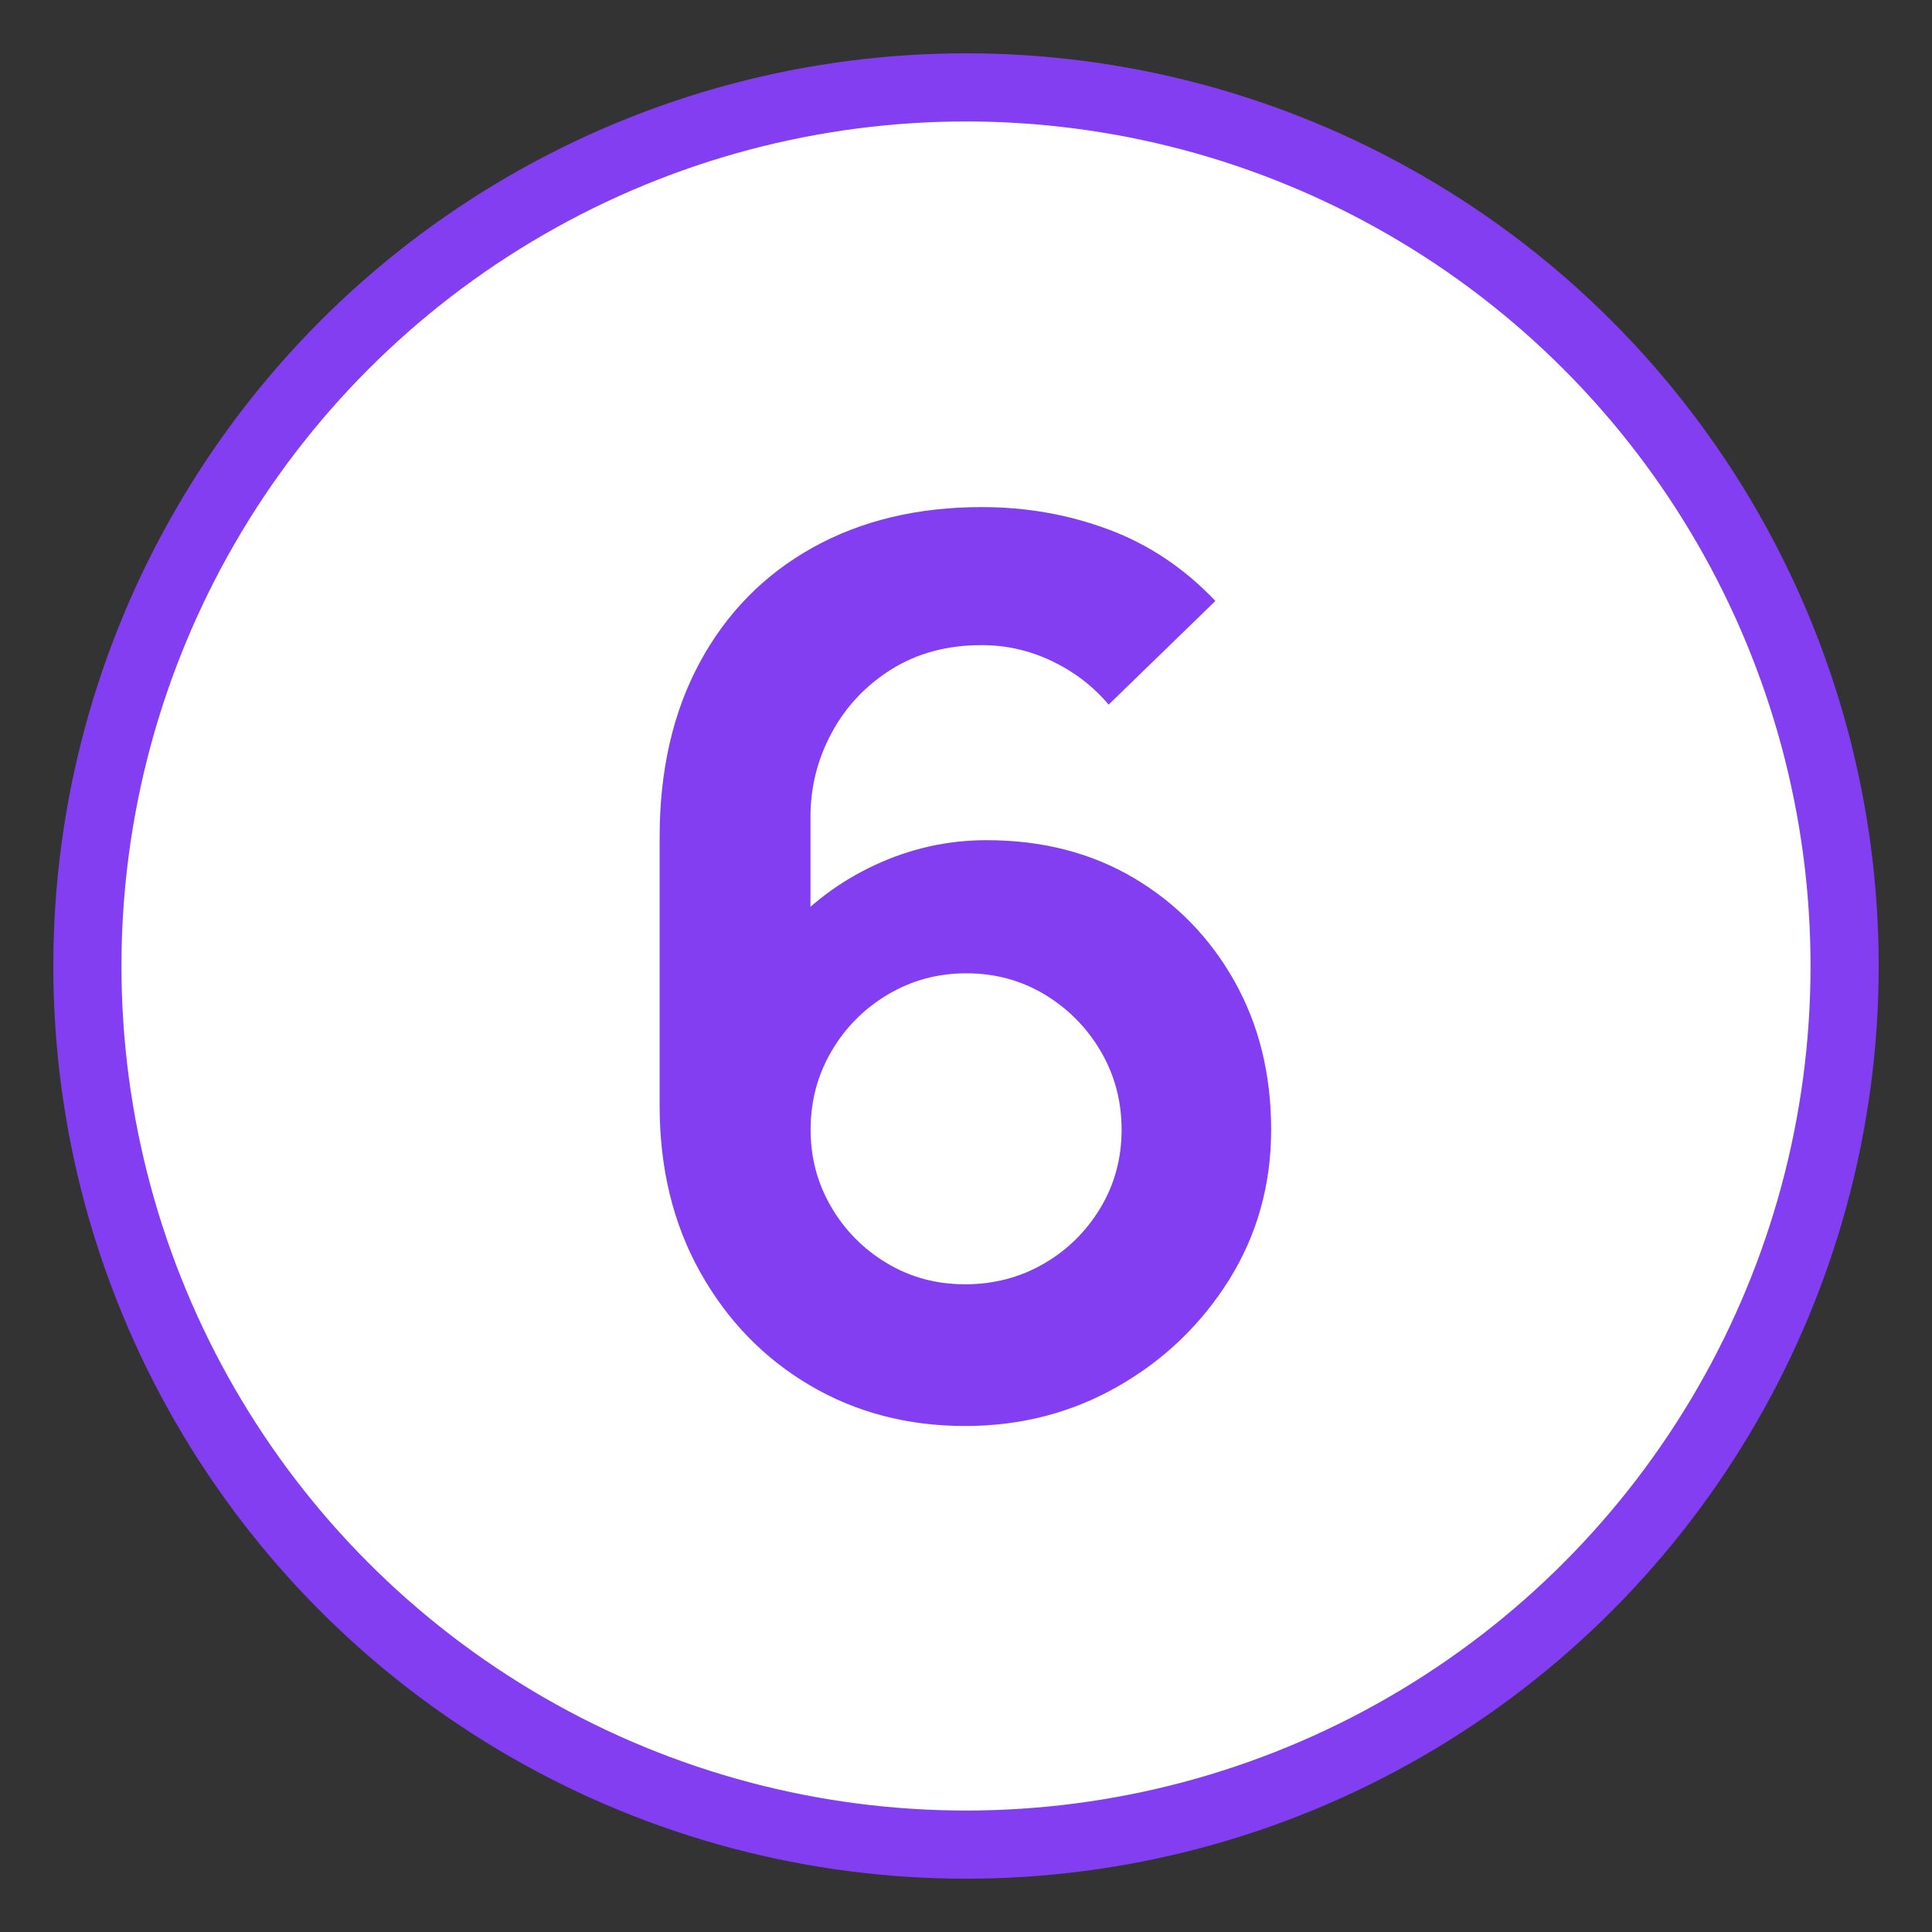
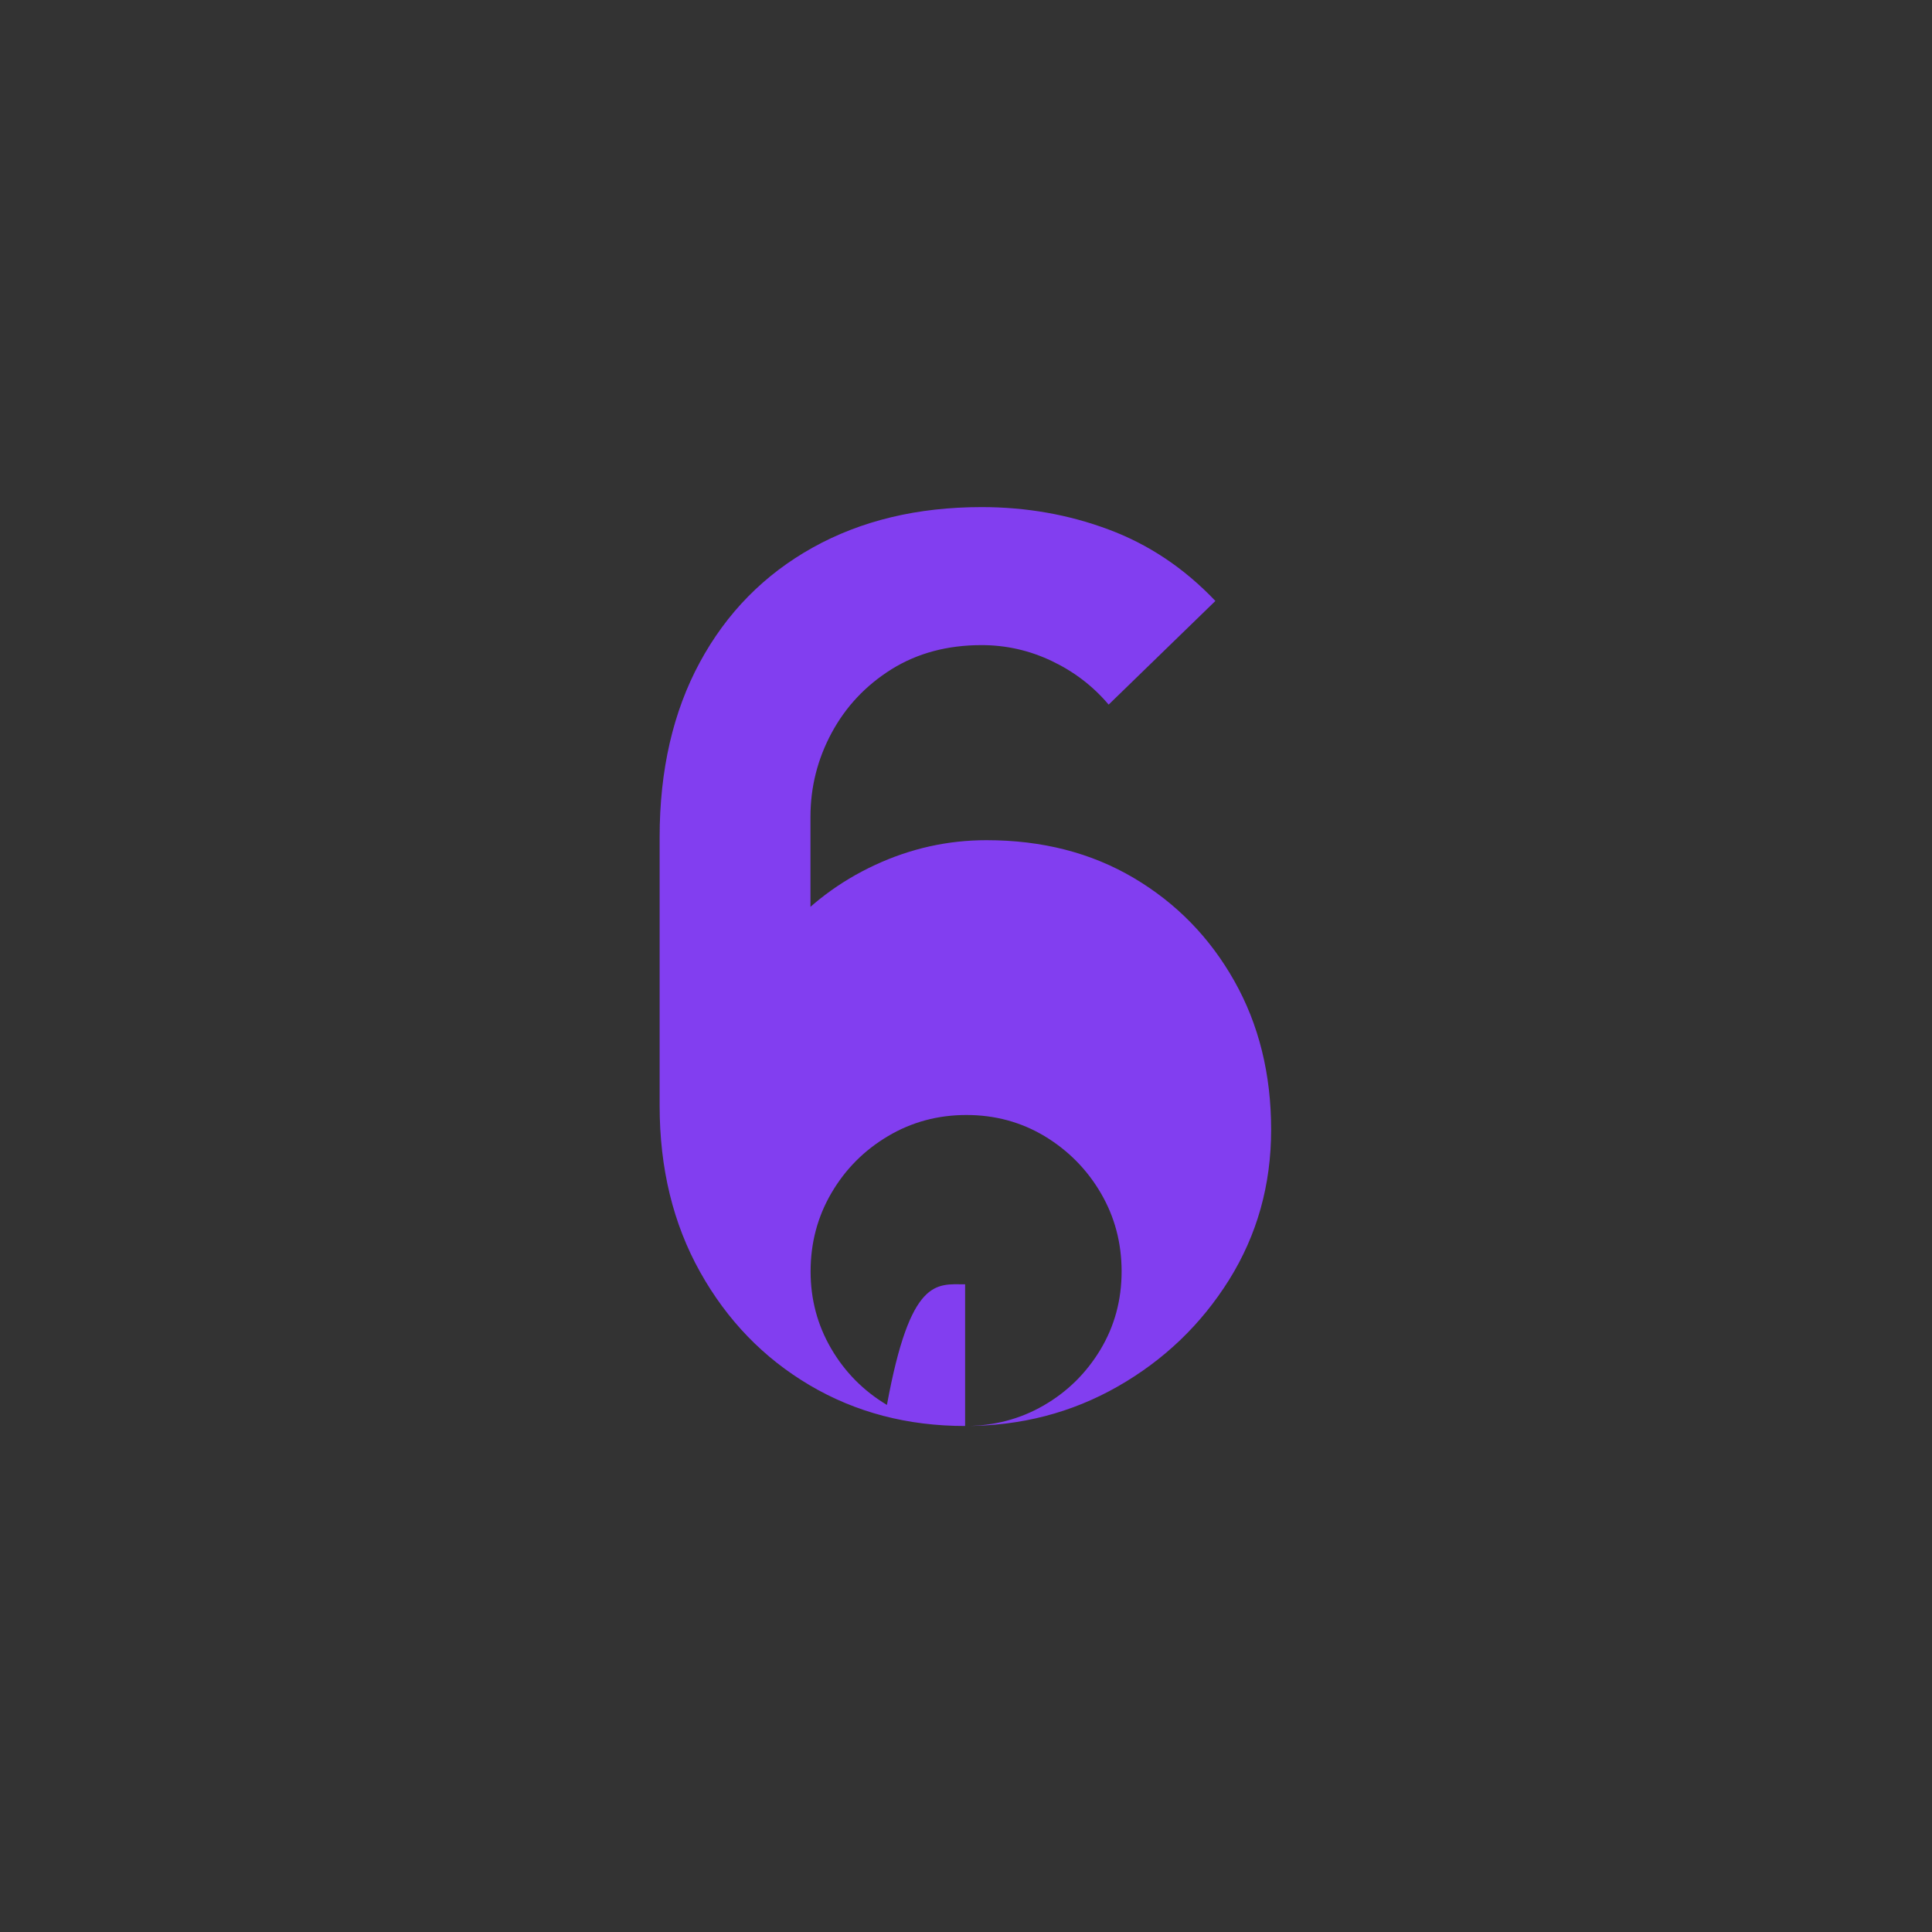
<svg xmlns="http://www.w3.org/2000/svg" version="1.1" id="Слой_1" x="0px" y="0px" viewBox="0 0 28.346 28.346" style="enable-background:new 0 0 28.346 28.346;" xml:space="preserve">
  <rect x="0" y="0" width="28.346" height="28.346" fill="#333333" stroke="none" />
  <style type="text/css"> .st0{fill:#FFFFFF;stroke:#823EF0;stroke-miterlimit:10;} .st1{fill:#823EF0;} </style>
-   <circle class="st0" cx="14.173" cy="14.173" r="12.891" />
  <g>
-     <path class="st1" d="M14.16,20.922c-0.846,0-1.606-0.2-2.282-0.599 c-0.675-0.399-1.21-0.952-1.606-1.66s-0.594-1.521-0.594-2.439v-3.942 c0-0.984,0.197-1.839,0.59-2.565c0.393-0.726,0.945-1.287,1.656-1.683 s1.538-0.594,2.479-0.594c0.654,0,1.275,0.109,1.863,0.329 c0.588,0.219,1.11,0.568,1.566,1.048l-1.566,1.521 c-0.228-0.27-0.506-0.483-0.833-0.639c-0.327-0.156-0.67-0.234-1.031-0.234 c-0.504,0-0.945,0.119-1.323,0.355c-0.378,0.237-0.67,0.548-0.877,0.932 s-0.311,0.795-0.311,1.233v2.151l-0.396-0.432 c0.372-0.432,0.819-0.769,1.341-1.012s1.068-0.365,1.638-0.365 c0.816,0,1.536,0.185,2.16,0.554s1.116,0.873,1.476,1.512 c0.36,0.639,0.54,1.366,0.54,2.182c0,0.81-0.206,1.543-0.616,2.201 c-0.411,0.657-0.956,1.179-1.634,1.566C15.722,20.729,14.976,20.922,14.16,20.922z M14.16,18.843c0.42,0,0.804-0.1,1.152-0.301 c0.348-0.201,0.625-0.474,0.833-0.819c0.207-0.345,0.311-0.727,0.311-1.147 c0-0.42-0.102-0.804-0.306-1.152s-0.479-0.625-0.823-0.833 c-0.345-0.207-0.728-0.311-1.148-0.311s-0.804,0.104-1.152,0.311 s-0.624,0.484-0.828,0.833c-0.204,0.348-0.306,0.732-0.306,1.152 c0,0.408,0.1,0.785,0.301,1.13c0.201,0.345,0.474,0.621,0.819,0.828 C13.357,18.74,13.739,18.843,14.16,18.843z" />
+     <path class="st1" d="M14.16,20.922c-0.846,0-1.606-0.2-2.282-0.599 c-0.675-0.399-1.21-0.952-1.606-1.66s-0.594-1.521-0.594-2.439v-3.942 c0-0.984,0.197-1.839,0.59-2.565c0.393-0.726,0.945-1.287,1.656-1.683 s1.538-0.594,2.479-0.594c0.654,0,1.275,0.109,1.863,0.329 c0.588,0.219,1.11,0.568,1.566,1.048l-1.566,1.521 c-0.228-0.27-0.506-0.483-0.833-0.639c-0.327-0.156-0.67-0.234-1.031-0.234 c-0.504,0-0.945,0.119-1.323,0.355c-0.378,0.237-0.67,0.548-0.877,0.932 s-0.311,0.795-0.311,1.233v2.151l-0.396-0.432 c0.372-0.432,0.819-0.769,1.341-1.012s1.068-0.365,1.638-0.365 c0.816,0,1.536,0.185,2.16,0.554s1.116,0.873,1.476,1.512 c0.36,0.639,0.54,1.366,0.54,2.182c0,0.81-0.206,1.543-0.616,2.201 c-0.411,0.657-0.956,1.179-1.634,1.566C15.722,20.729,14.976,20.922,14.16,20.922z c0.42,0,0.804-0.1,1.152-0.301 c0.348-0.201,0.625-0.474,0.833-0.819c0.207-0.345,0.311-0.727,0.311-1.147 c0-0.42-0.102-0.804-0.306-1.152s-0.479-0.625-0.823-0.833 c-0.345-0.207-0.728-0.311-1.148-0.311s-0.804,0.104-1.152,0.311 s-0.624,0.484-0.828,0.833c-0.204,0.348-0.306,0.732-0.306,1.152 c0,0.408,0.1,0.785,0.301,1.13c0.201,0.345,0.474,0.621,0.819,0.828 C13.357,18.74,13.739,18.843,14.16,18.843z" />
  </g>
</svg>